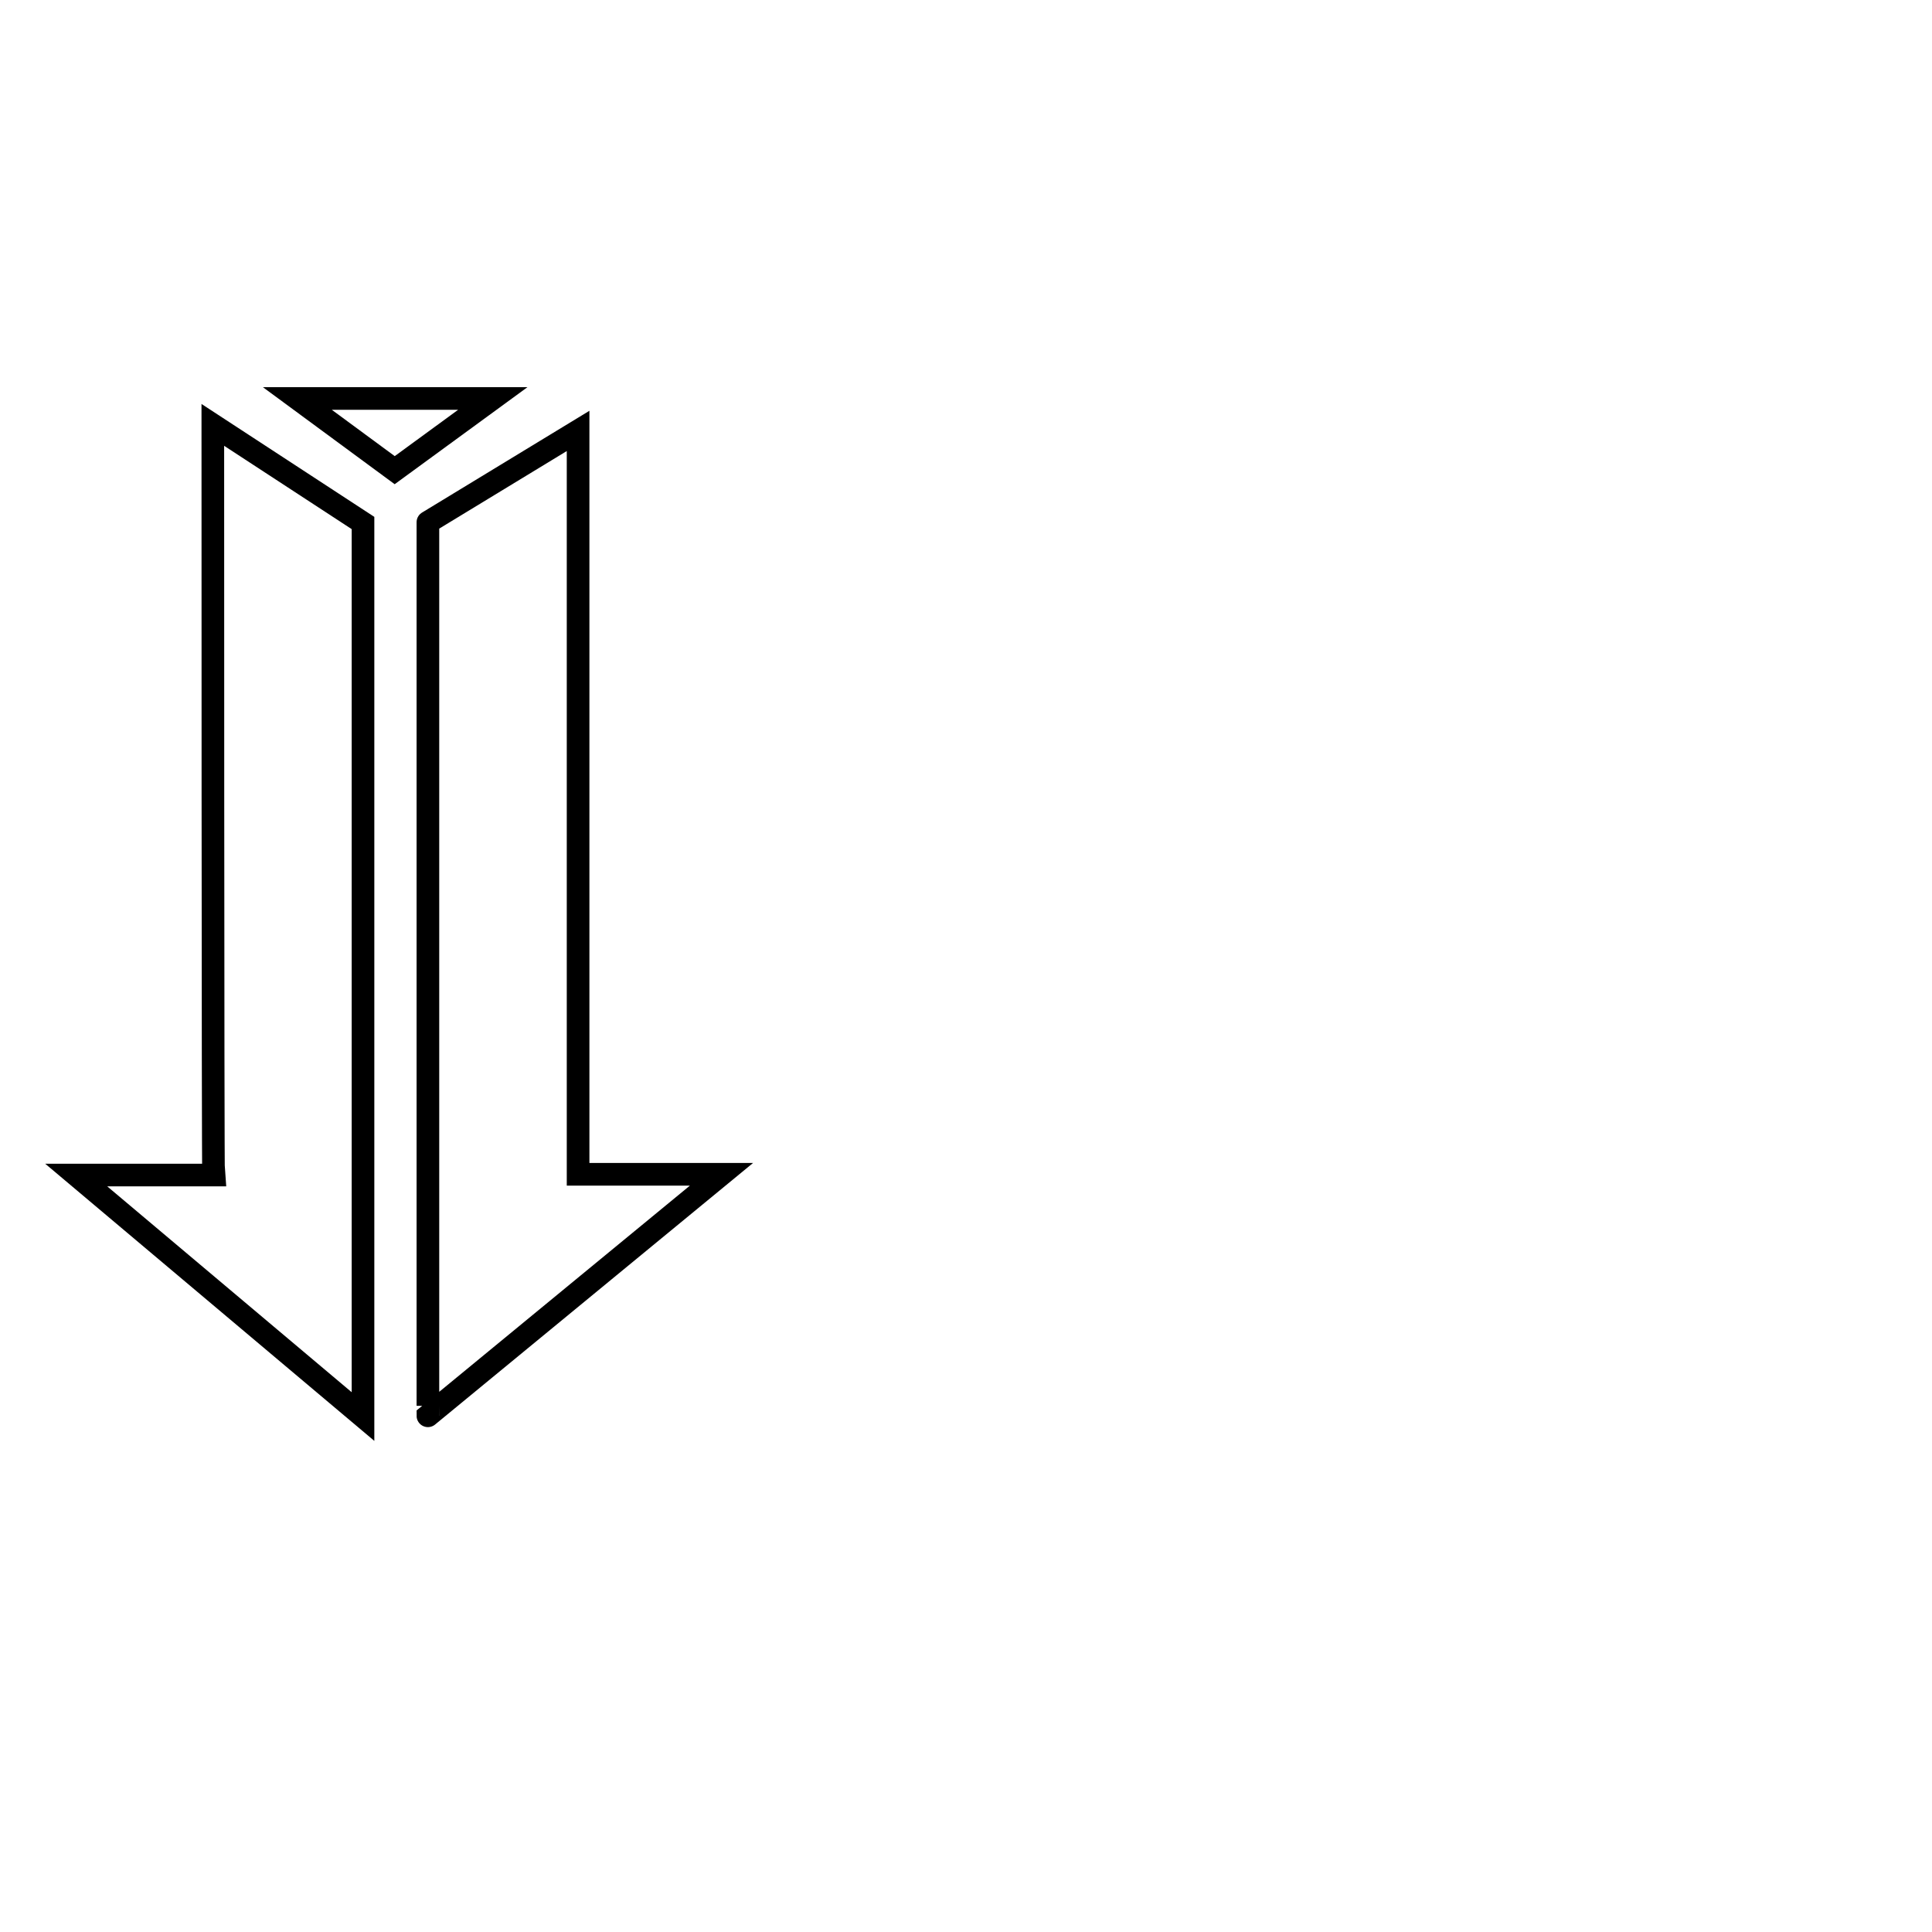
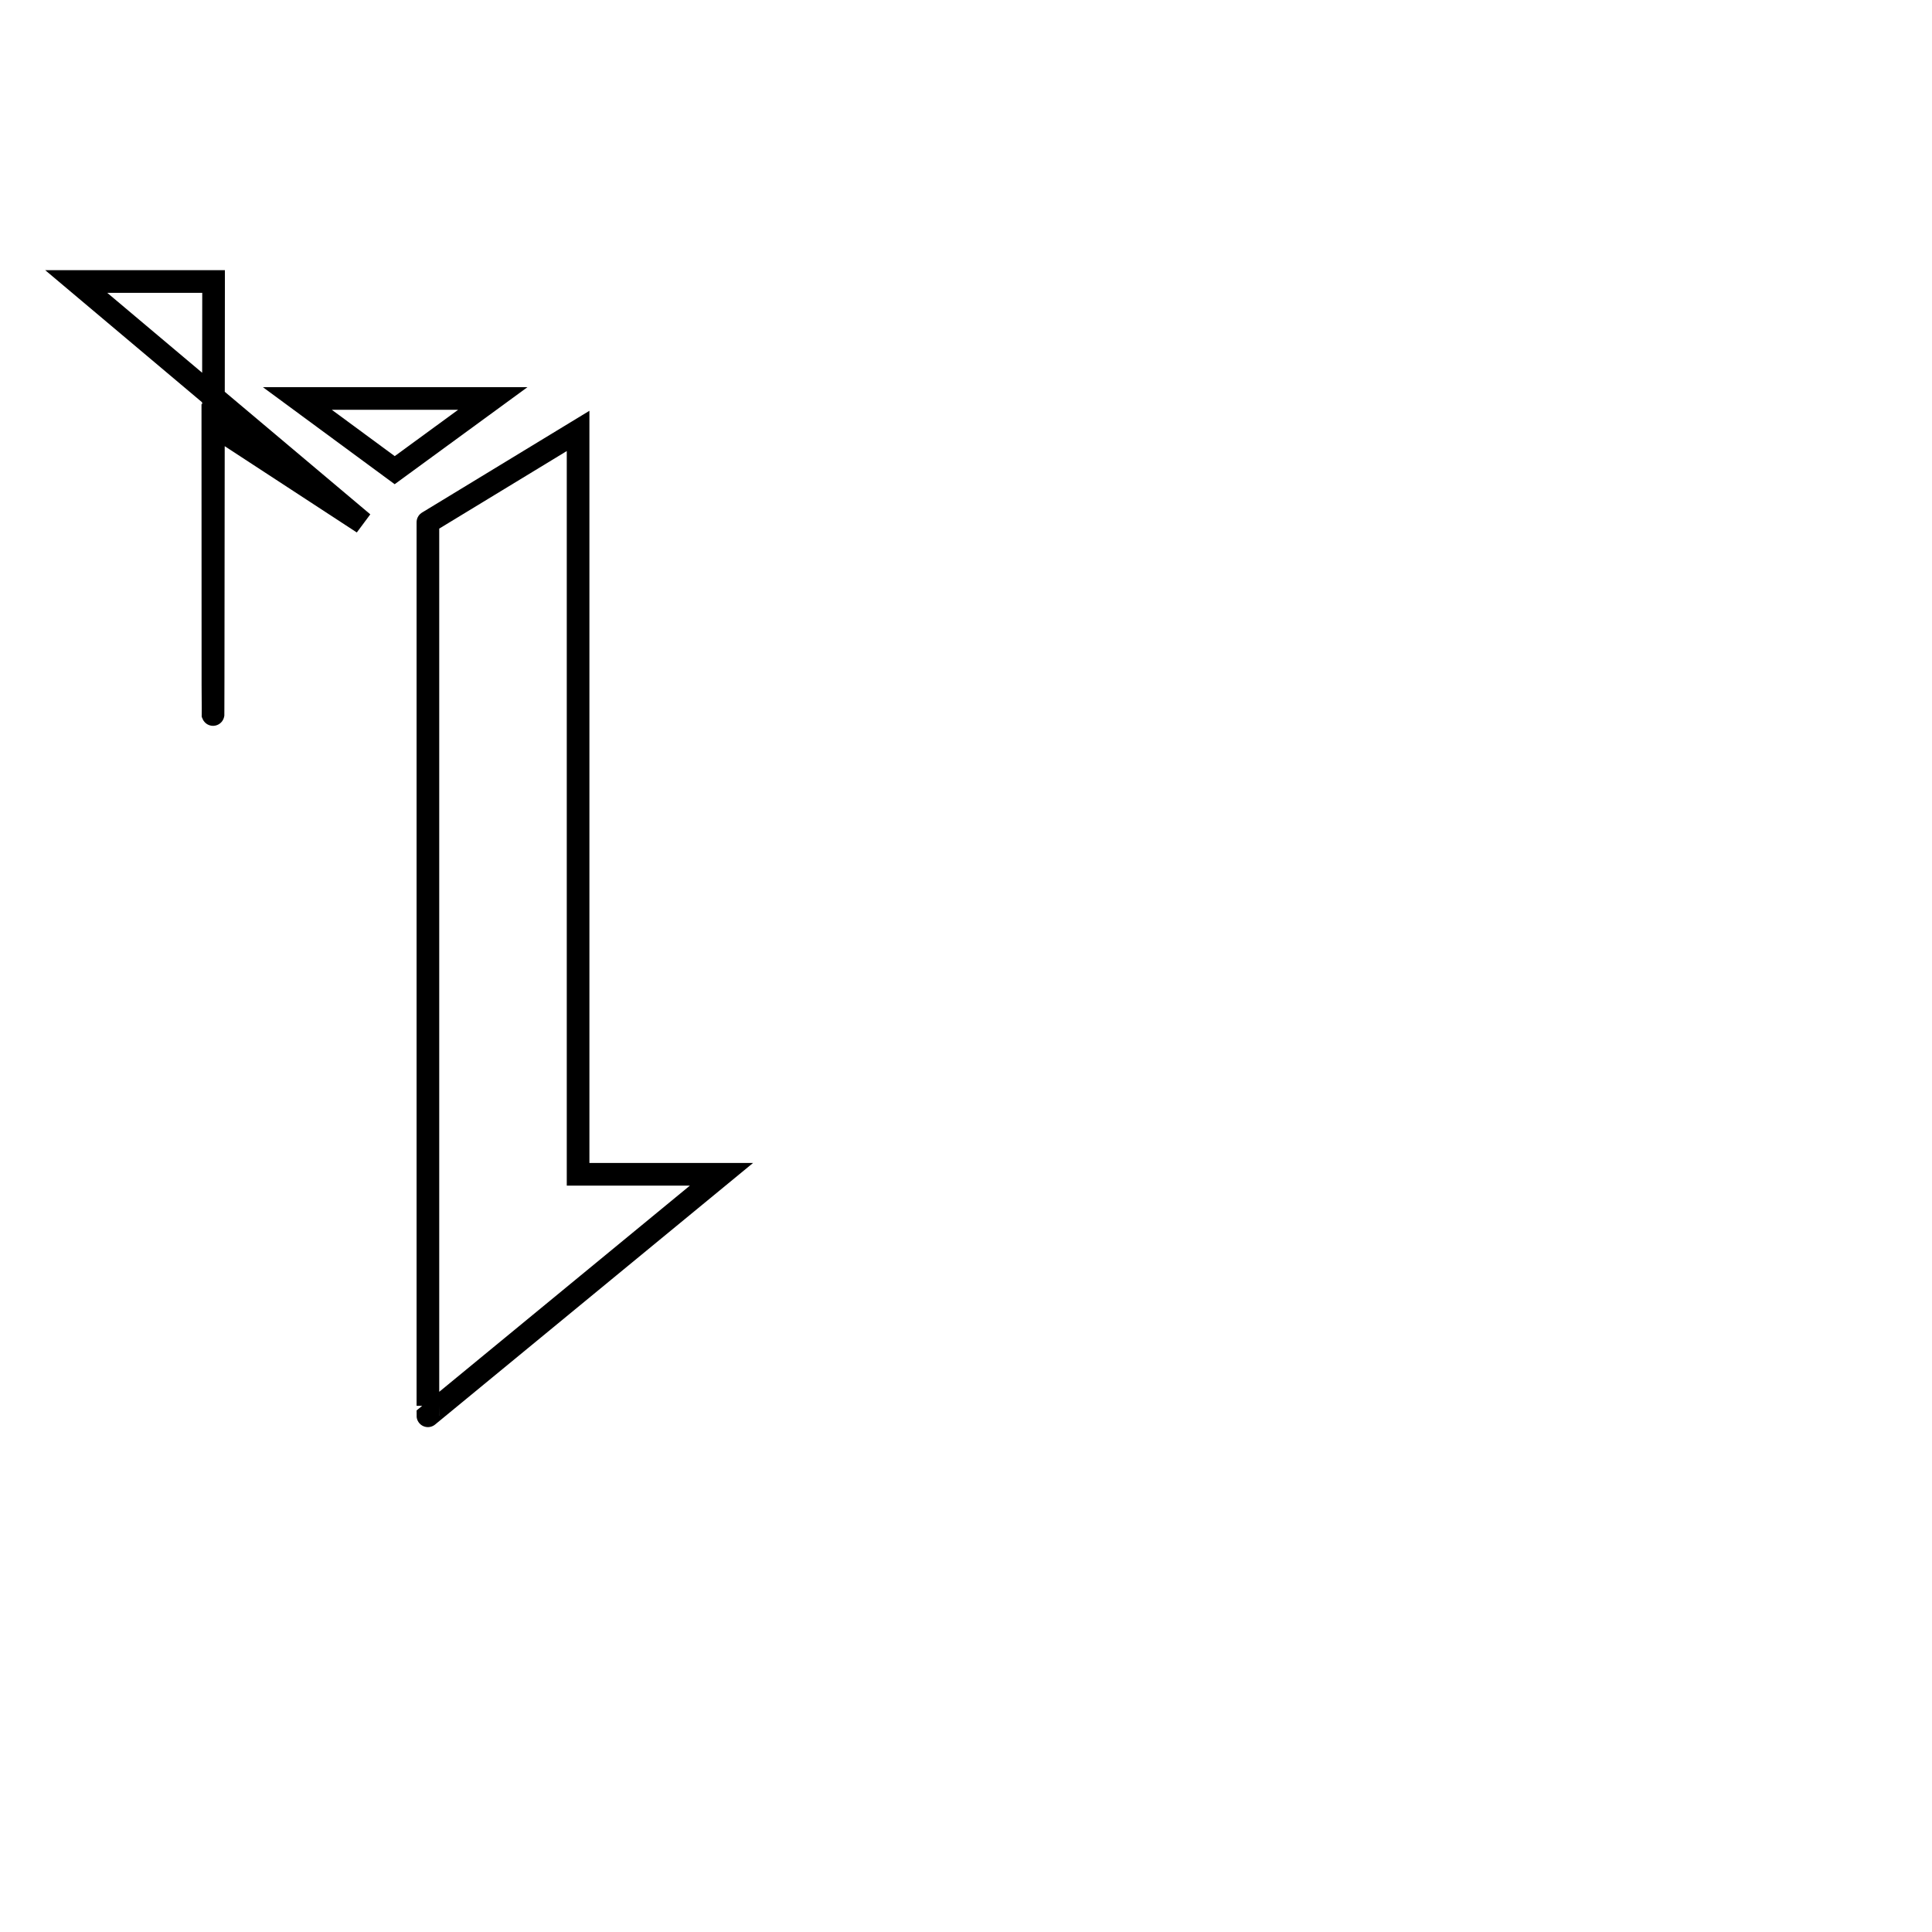
<svg xmlns="http://www.w3.org/2000/svg" version="1.1" x="0px" y="0px" viewBox="0 0 256 256" enable-background="new 0 0 256 256" xml:space="preserve">
  <g>
    <g>
      <path stroke-width="3" fill-opacity="0" stroke="#000000" d="M49.8,153.1" />
      <path stroke-width="3" fill-opacity="0" stroke="#000000" d="M246,203.2" />
-       <path stroke-width="3" fill-opacity="0" stroke="#000000" d="M246,202.3" />
      <path stroke-width="3" fill-opacity="0" stroke="#000000" d="M39.4,52.8h25.9l-13,9.5L39.4,52.8z" />
      <path stroke-width="3" fill-opacity="0" stroke="#000000" d="M56.7,69.2l19.9-12.1v98.5h19l-38.9,32C56.7,187.7,56.7,68.3,56.7,69.2z" />
-       <path stroke-width="3" fill-opacity="0" stroke="#000000" d="M28.2,56.3l19.9,13v118.4l-38-32h18.2C28.2,154.8,28.2,56.3,28.2,56.3z" />
+       <path stroke-width="3" fill-opacity="0" stroke="#000000" d="M28.2,56.3l19.9,13l-38-32h18.2C28.2,154.8,28.2,56.3,28.2,56.3z" />
    </g>
  </g>
</svg>